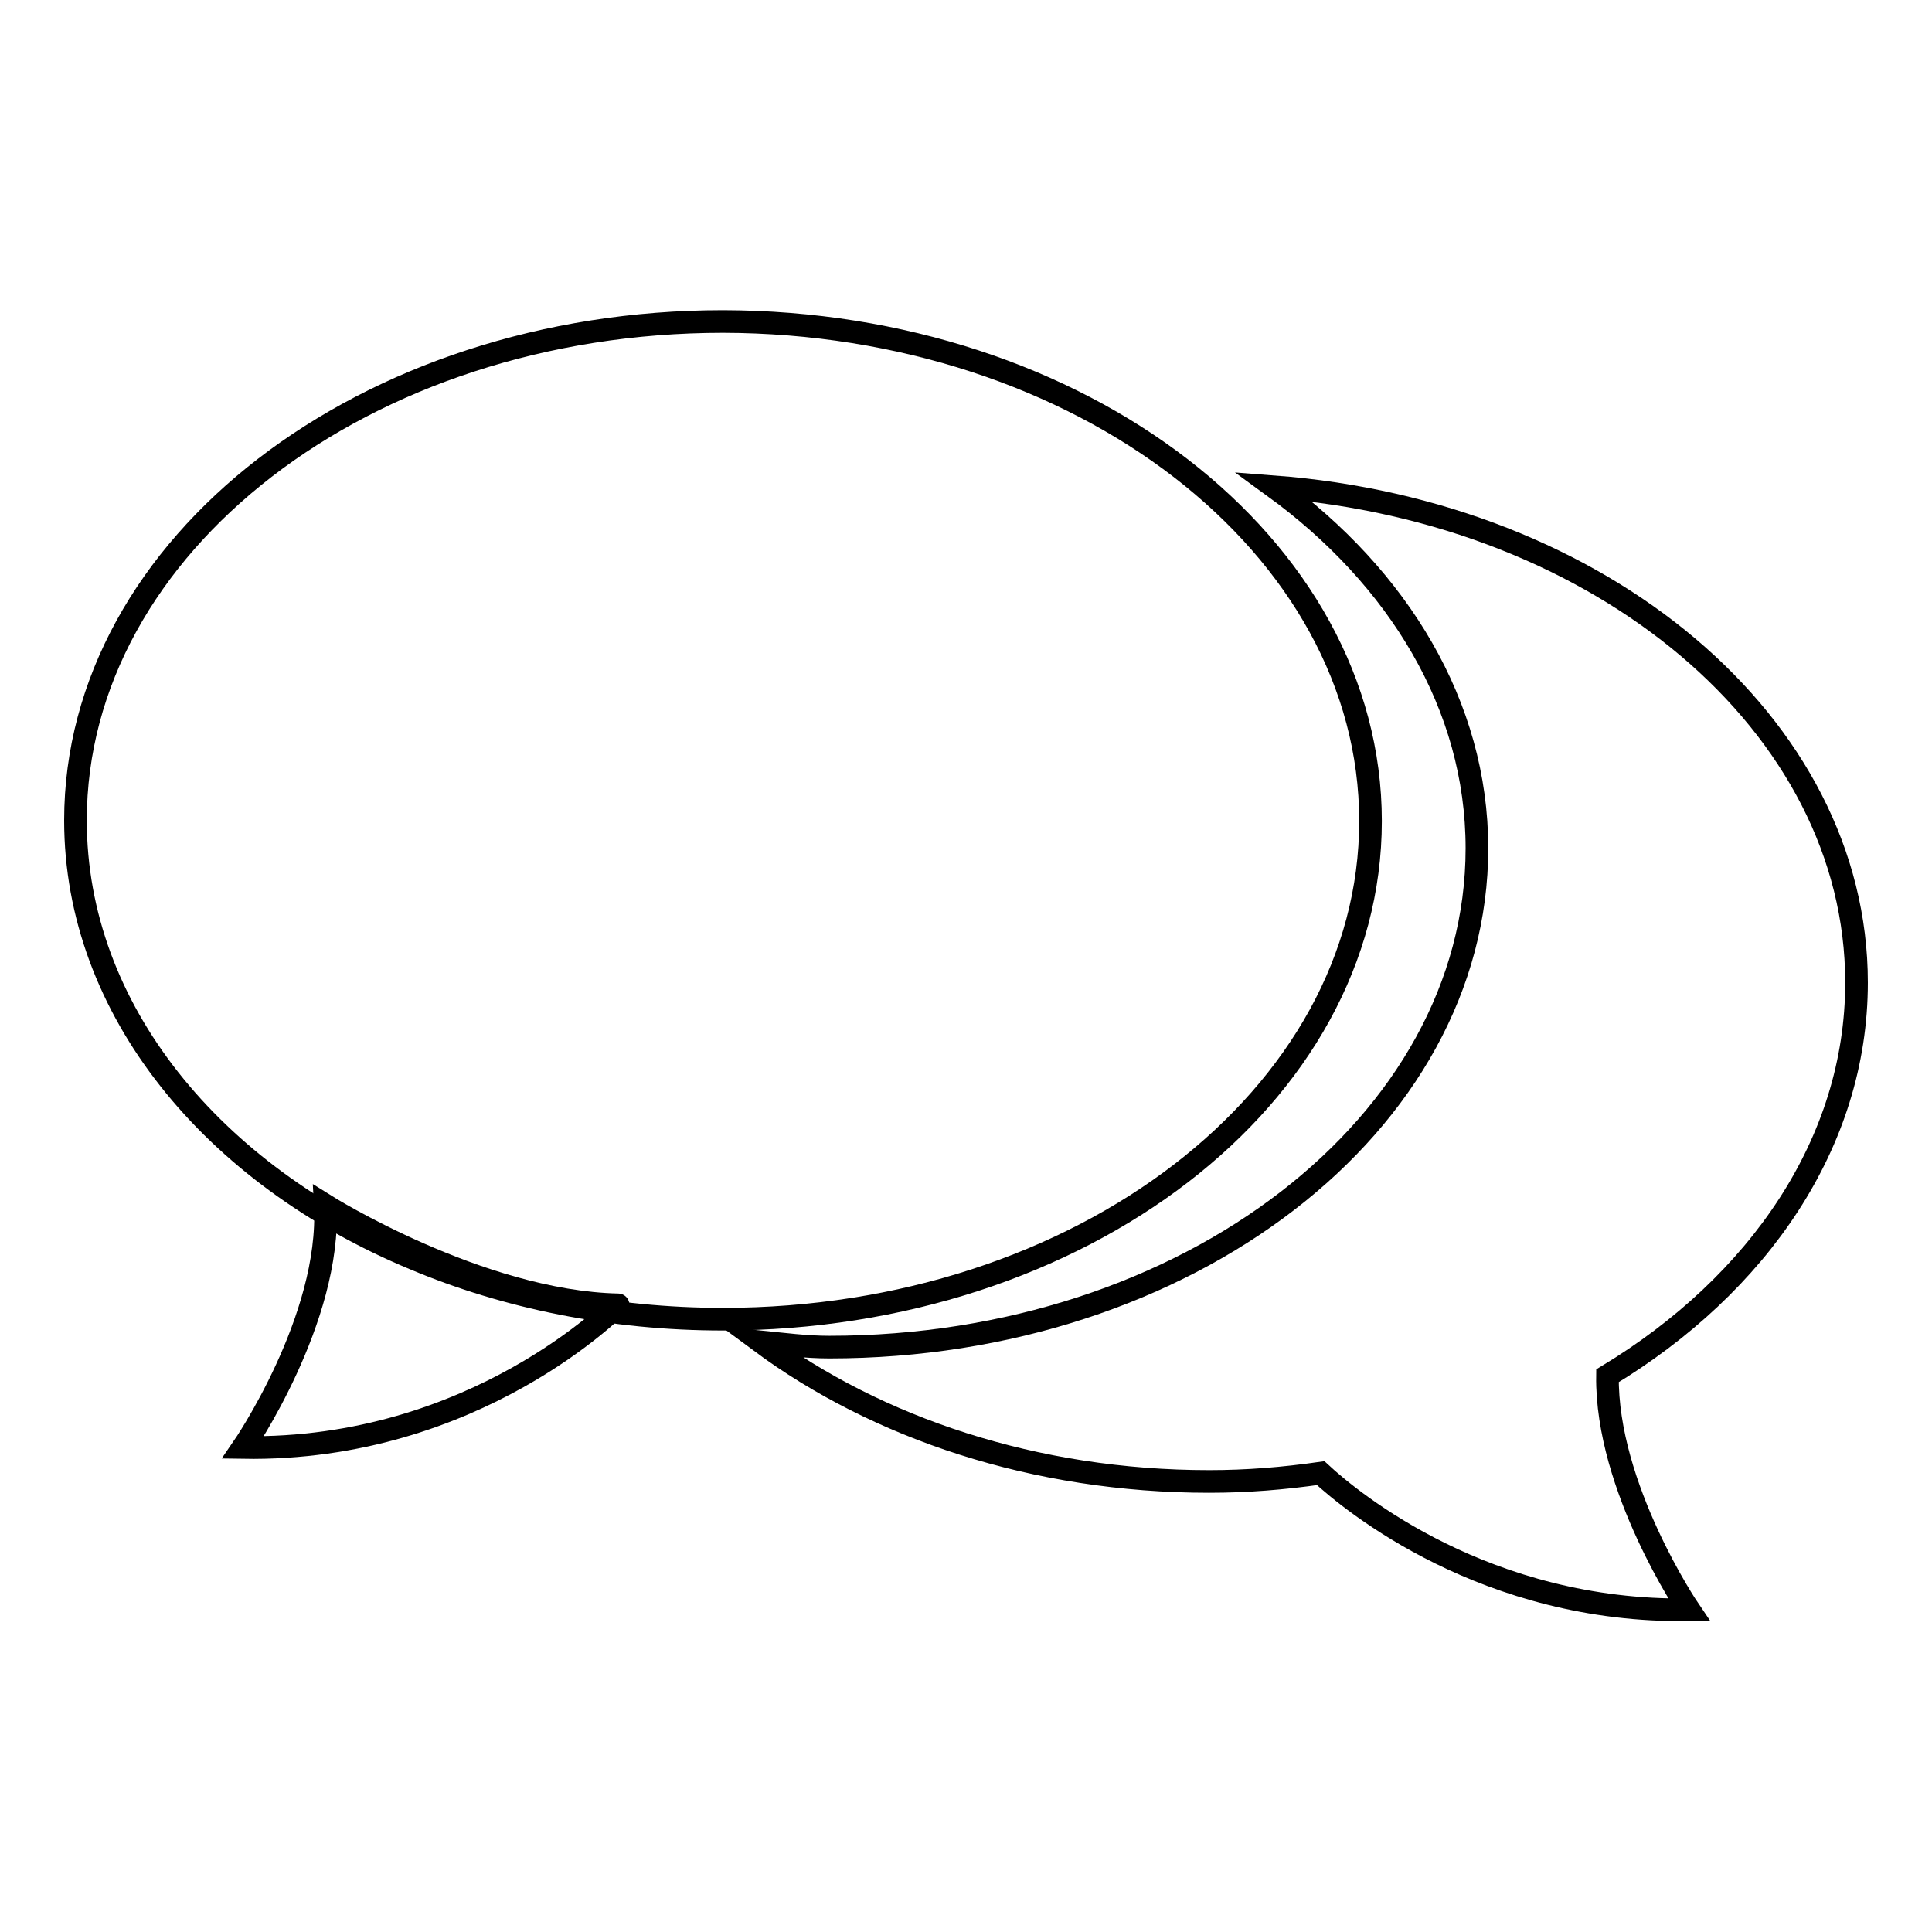
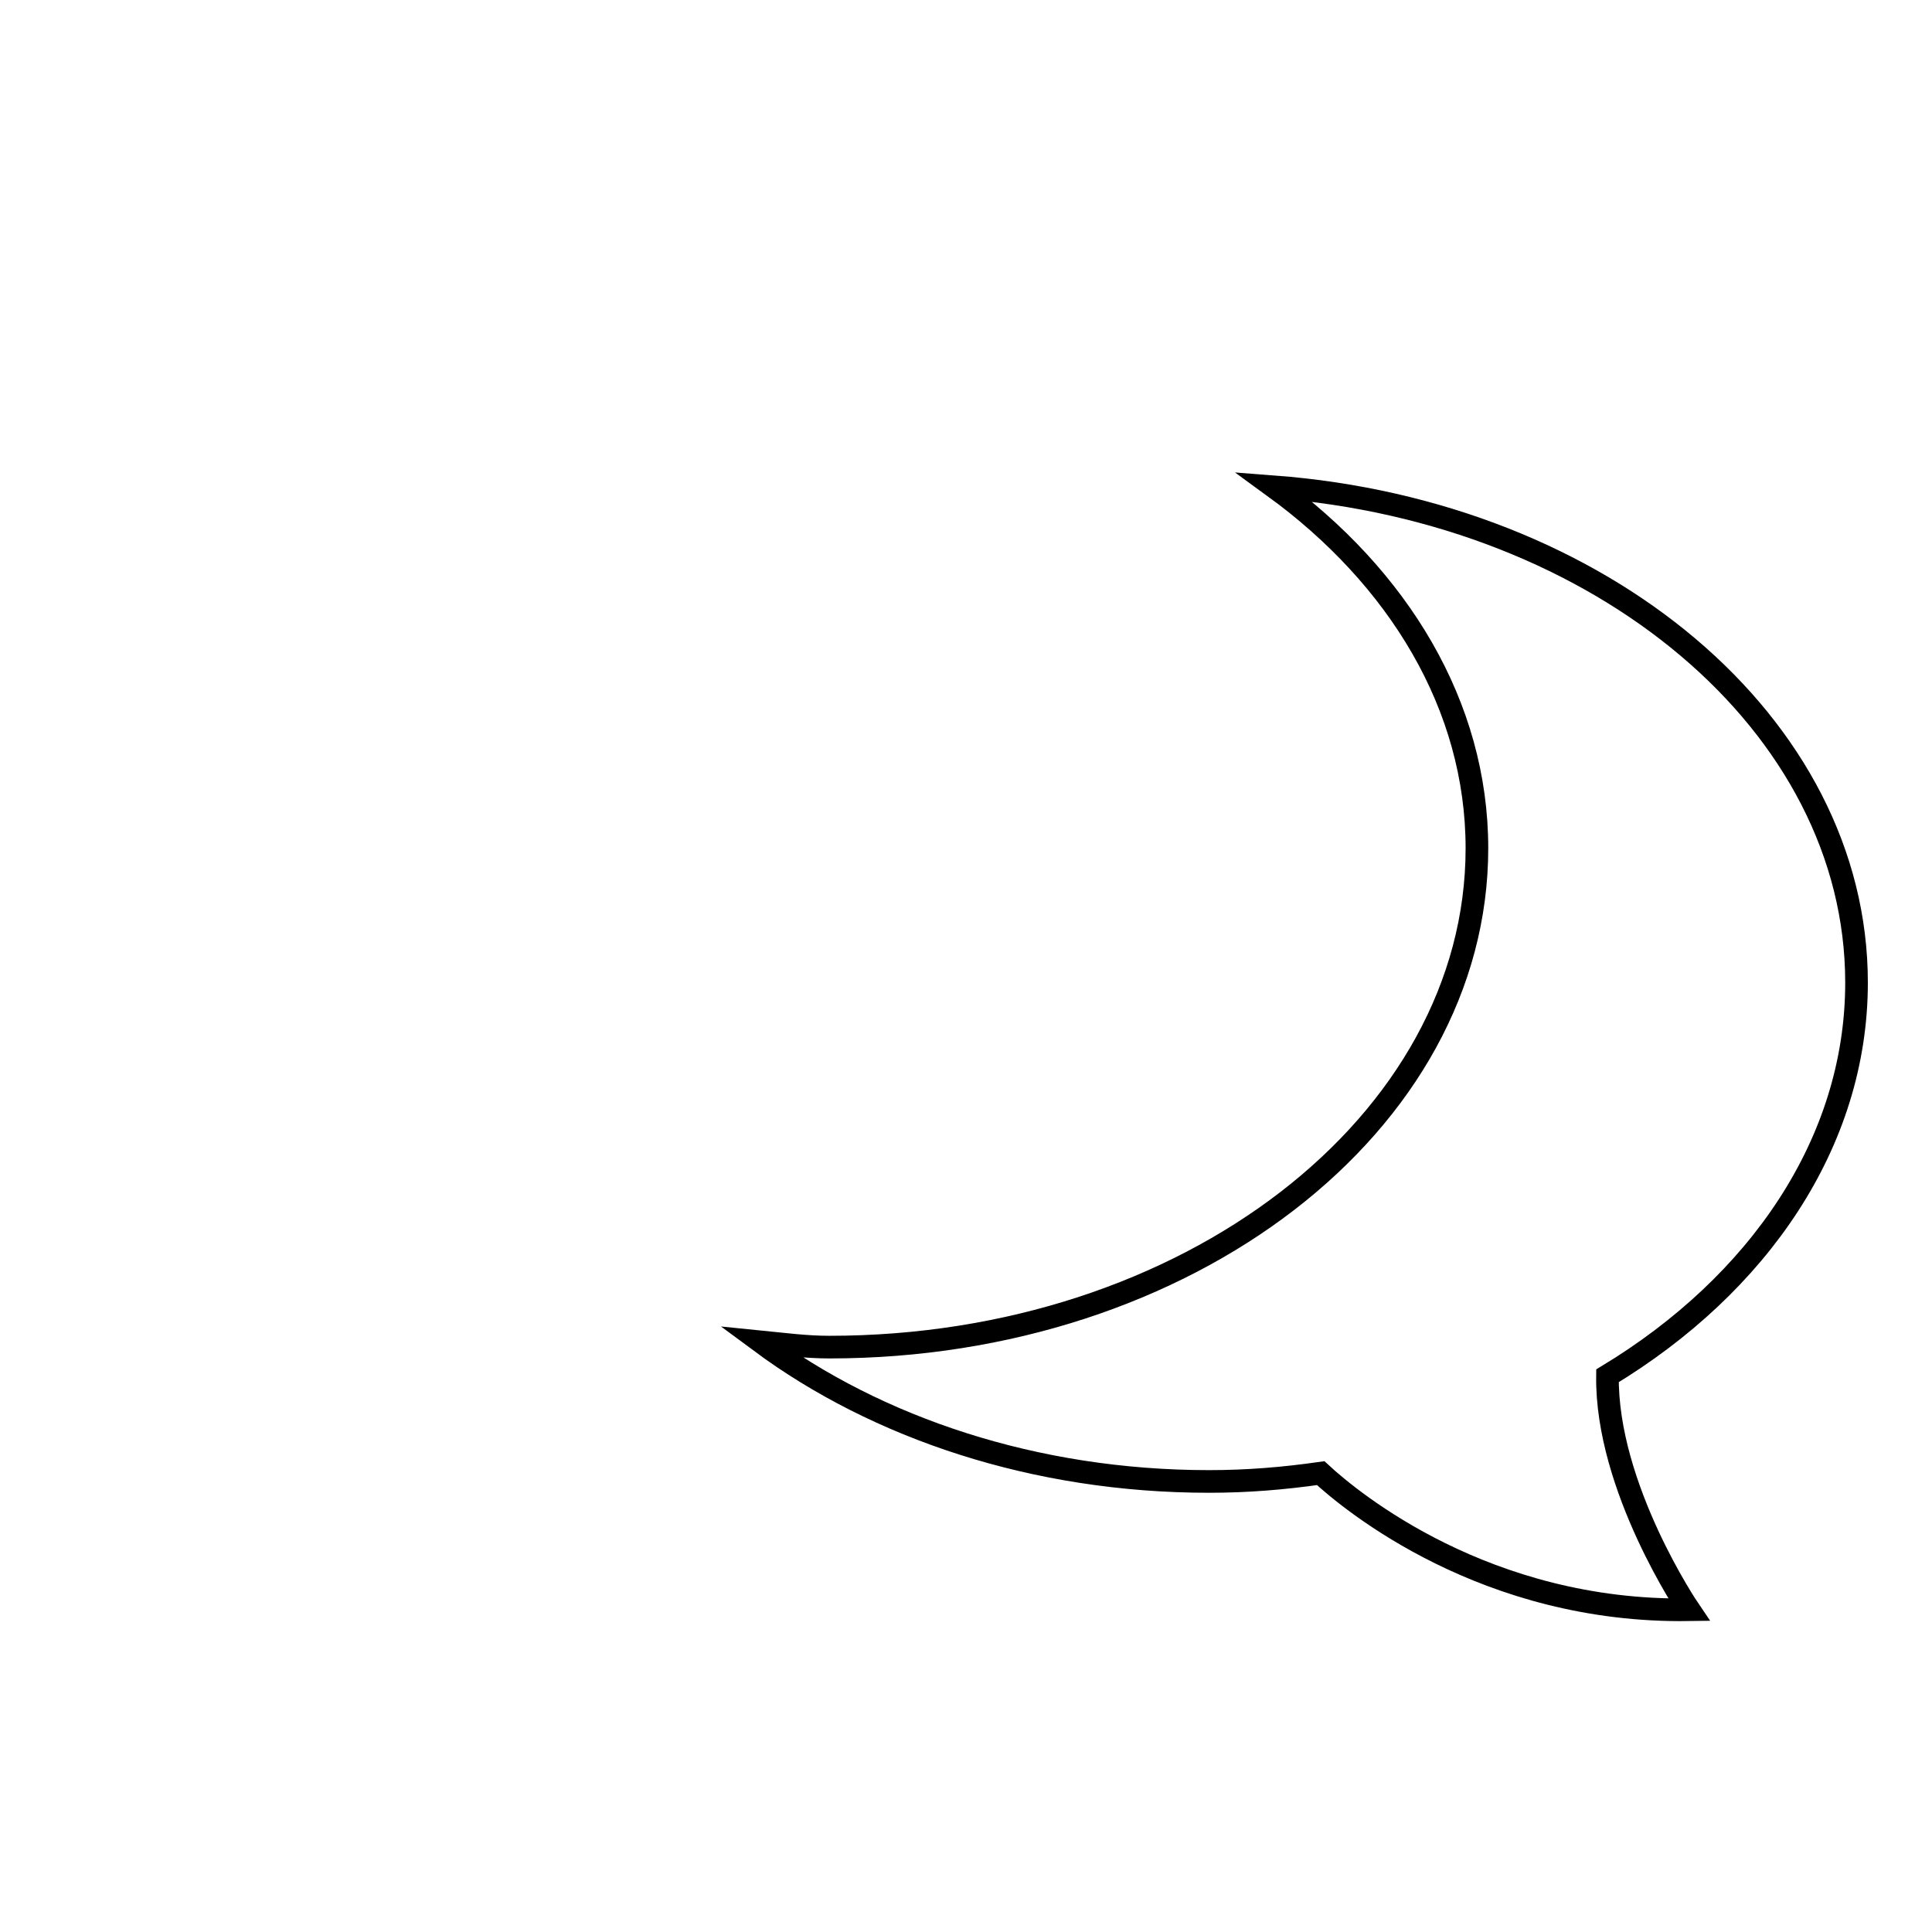
<svg xmlns="http://www.w3.org/2000/svg" version="1.1" x="0px" y="0px" viewBox="0 0 256 256" enable-background="new 0 0 256 256" xml:space="preserve">
  <g>
    <g>
-       <path stroke-width="3" fill-opacity="0" stroke="#000000" d="M181.6,108.8c0,36.5-38.4,66-85.8,66c-14.8,0-28.8-2.9-40.9-8c-26.7-11.1-44.9-33-44.9-58.1c0-36.5,38.4-66.1,85.8-66.1C143.2,42.7,181.6,72.3,181.6,108.8z" />
-       <path stroke-width="3" fill-opacity="0" stroke="#000000" d="M32.2,191.8c0,0,11.7-17,10.9-32.1c0,0,20.4,12.8,38.8,13.2C81.9,172.8,63.1,192.3,32.2,191.8z" />
      <path stroke-width="3" fill-opacity="0" stroke="#000000" d="M246,130.2c0-34.2-33.8-62.4-77.2-65.7c16.5,12,26.9,29,26.9,47.9c0,36.5-38.4,66.1-85.8,66.1c-3.1,0-6.1-0.4-9.1-0.7c15.4,11.4,36.3,18.5,59.4,18.5c5.1,0,9.9-0.4,14.8-1.1c4.1,3.8,21.9,18.5,48.8,18.1c0,0-11-16.2-10.8-31C233,170.2,246,151.4,246,130.2z" />
    </g>
  </g>
</svg>